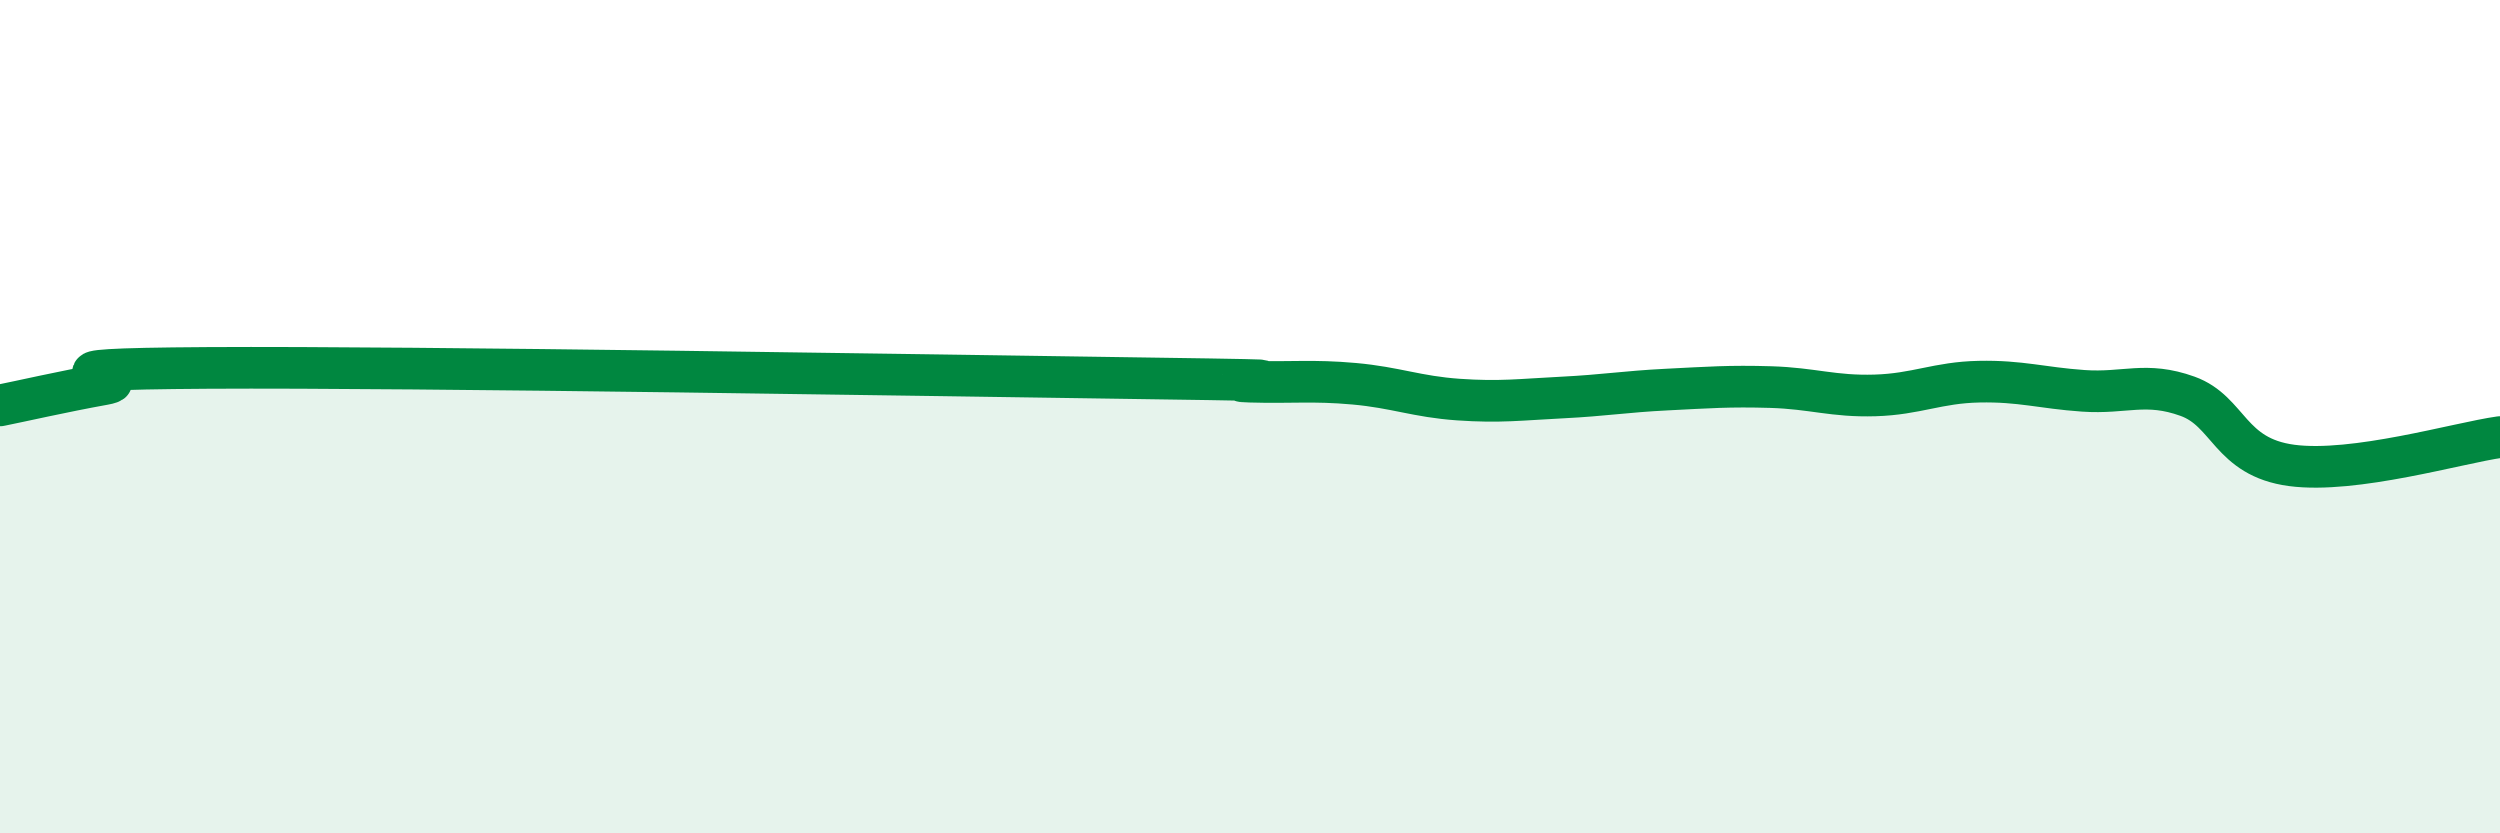
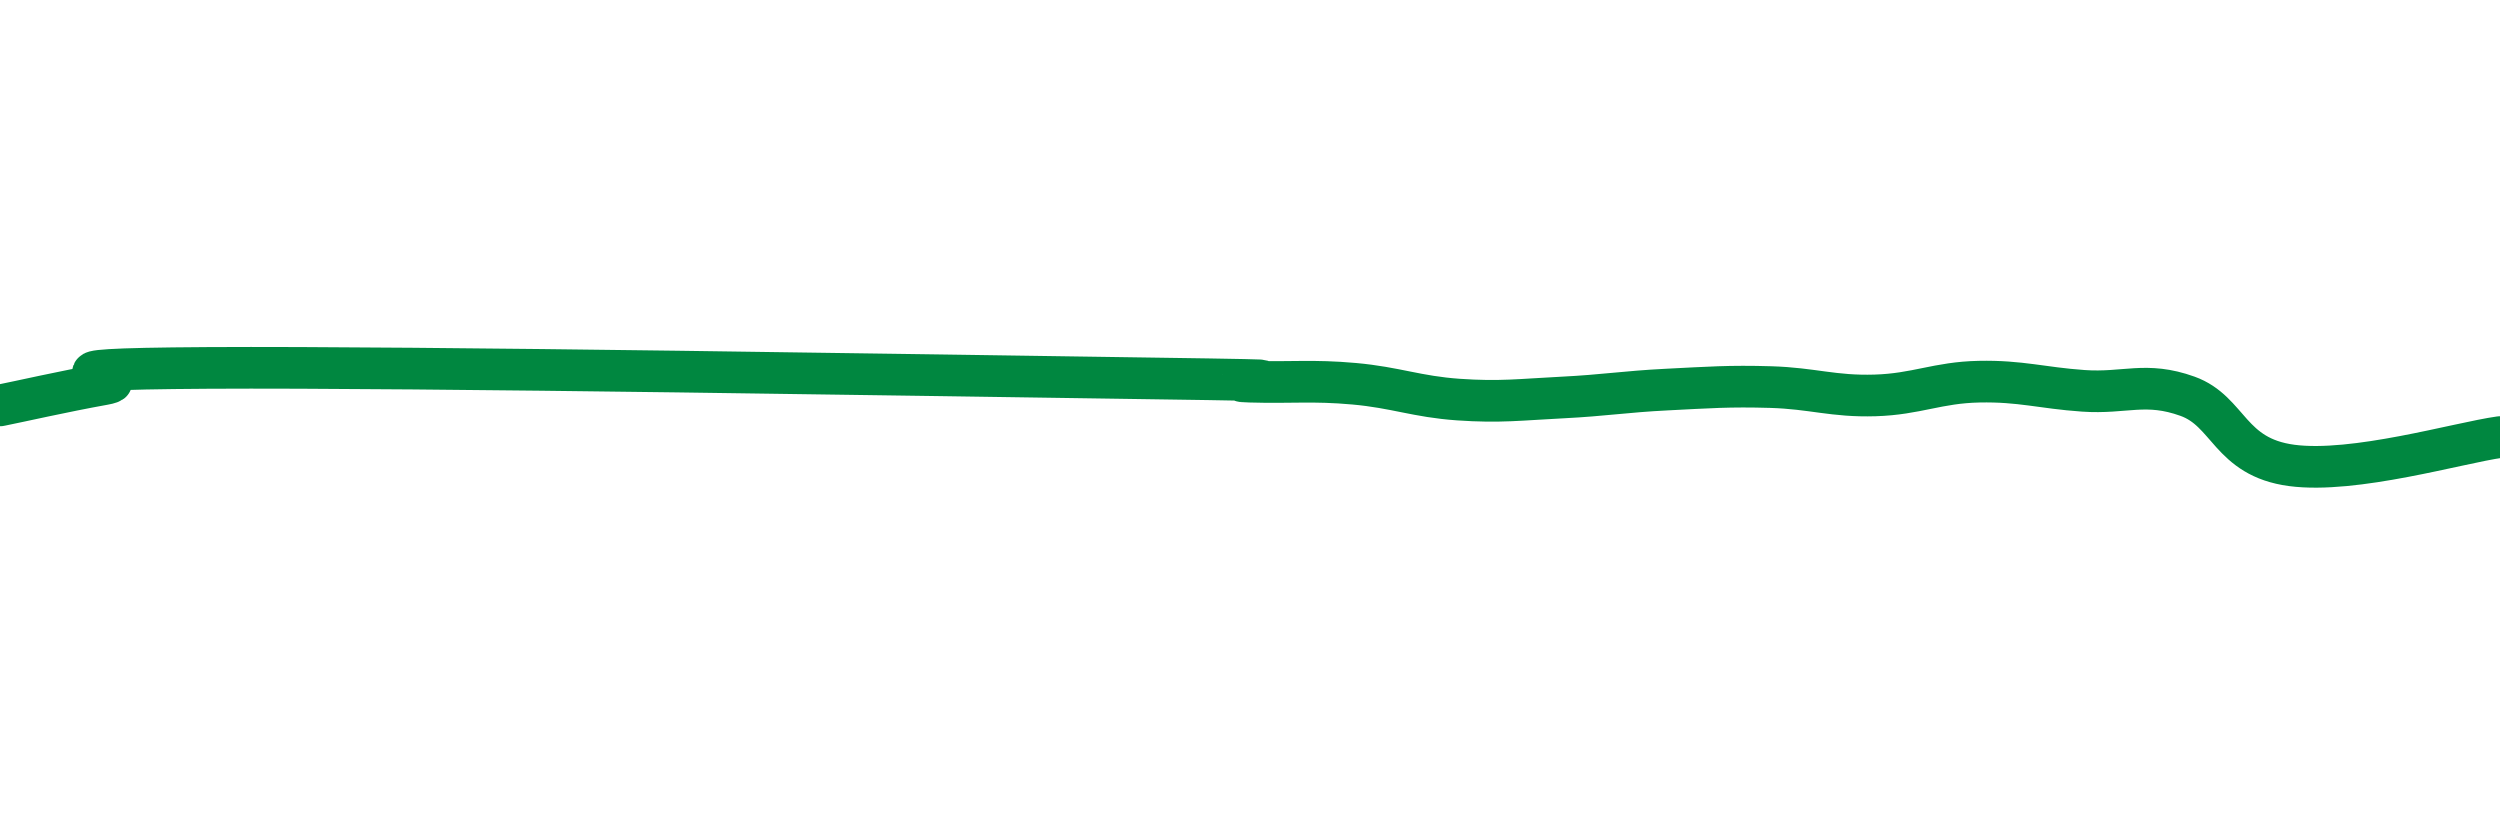
<svg xmlns="http://www.w3.org/2000/svg" width="60" height="20" viewBox="0 0 60 20">
-   <path d="M 0,9.73 C 0.5,9.63 1.5,9.4 2.5,9.22 C 3.5,9.04 0,8.86 5,8.83 C 10,8.8 22.5,9.01 27.5,9.08 C 32.5,9.15 29,9.13 30,9.16 C 31,9.19 31.5,9.12 32.5,9.21 C 33.5,9.3 34,9.52 35,9.59 C 36,9.66 36.5,9.59 37.5,9.54 C 38.5,9.49 39,9.4 40,9.35 C 41,9.3 41.5,9.26 42.5,9.29 C 43.5,9.32 44,9.52 45,9.49 C 46,9.46 46.5,9.18 47.5,9.16 C 48.5,9.14 49,9.31 50,9.38 C 51,9.45 51.5,9.15 52.5,9.51 C 53.5,9.87 53.5,10.97 55,11.17 C 56.5,11.37 59,10.63 60,10.49L60 20L0 20Z" fill="#008740" opacity="0.1" stroke-linecap="round" stroke-linejoin="round" />
  <path d="M 0,9.73 C 0.5,9.63 1.5,9.4 2.5,9.22 C 3.5,9.04 0,8.86 5,8.83 C 10,8.8 22.5,9.01 27.5,9.08 C 32.5,9.15 29,9.13 30,9.16 C 31,9.19 31.5,9.12 32.5,9.21 C 33.5,9.3 34,9.52 35,9.59 C 36,9.66 36.5,9.59 37.5,9.54 C 38.5,9.49 39,9.4 40,9.35 C 41,9.3 41.5,9.26 42.5,9.29 C 43.5,9.32 44,9.52 45,9.49 C 46,9.46 46.5,9.18 47.5,9.16 C 48.5,9.14 49,9.31 50,9.38 C 51,9.45 51.5,9.15 52.5,9.51 C 53.5,9.87 53.5,10.97 55,11.17 C 56.5,11.37 59,10.63 60,10.49" stroke="#008740" stroke-width="1" fill="none" stroke-linecap="round" stroke-linejoin="round" />
</svg>